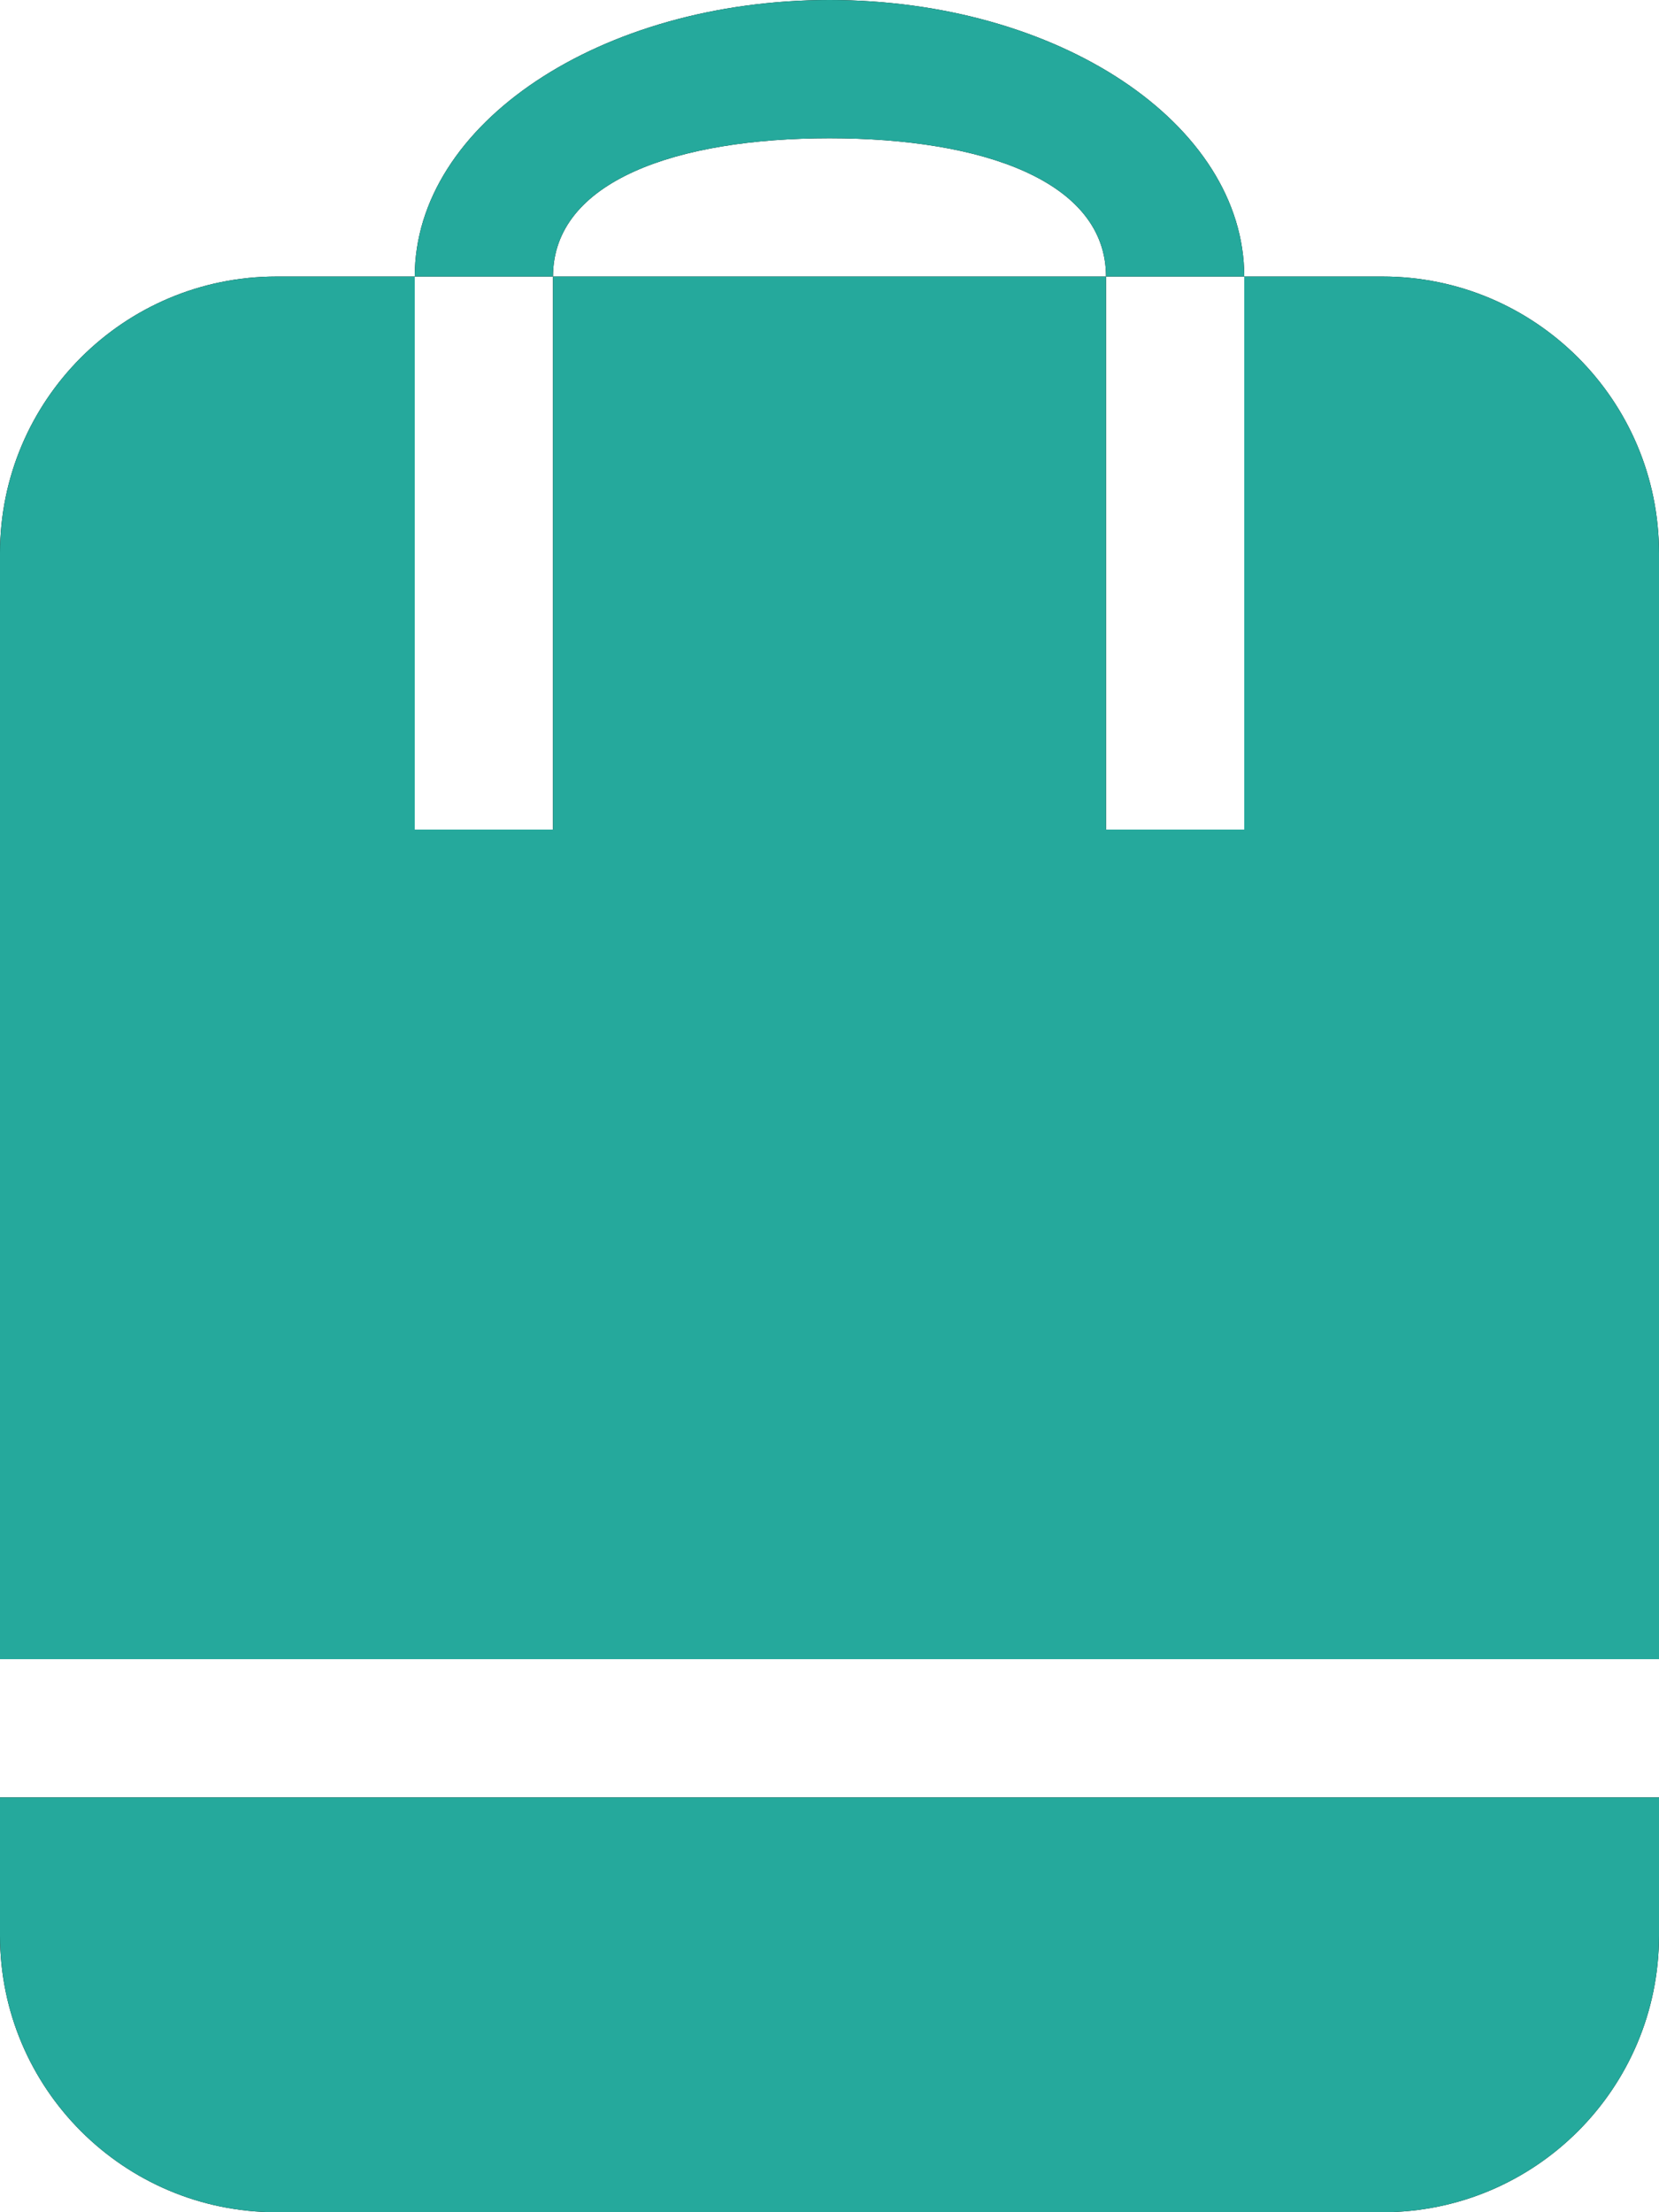
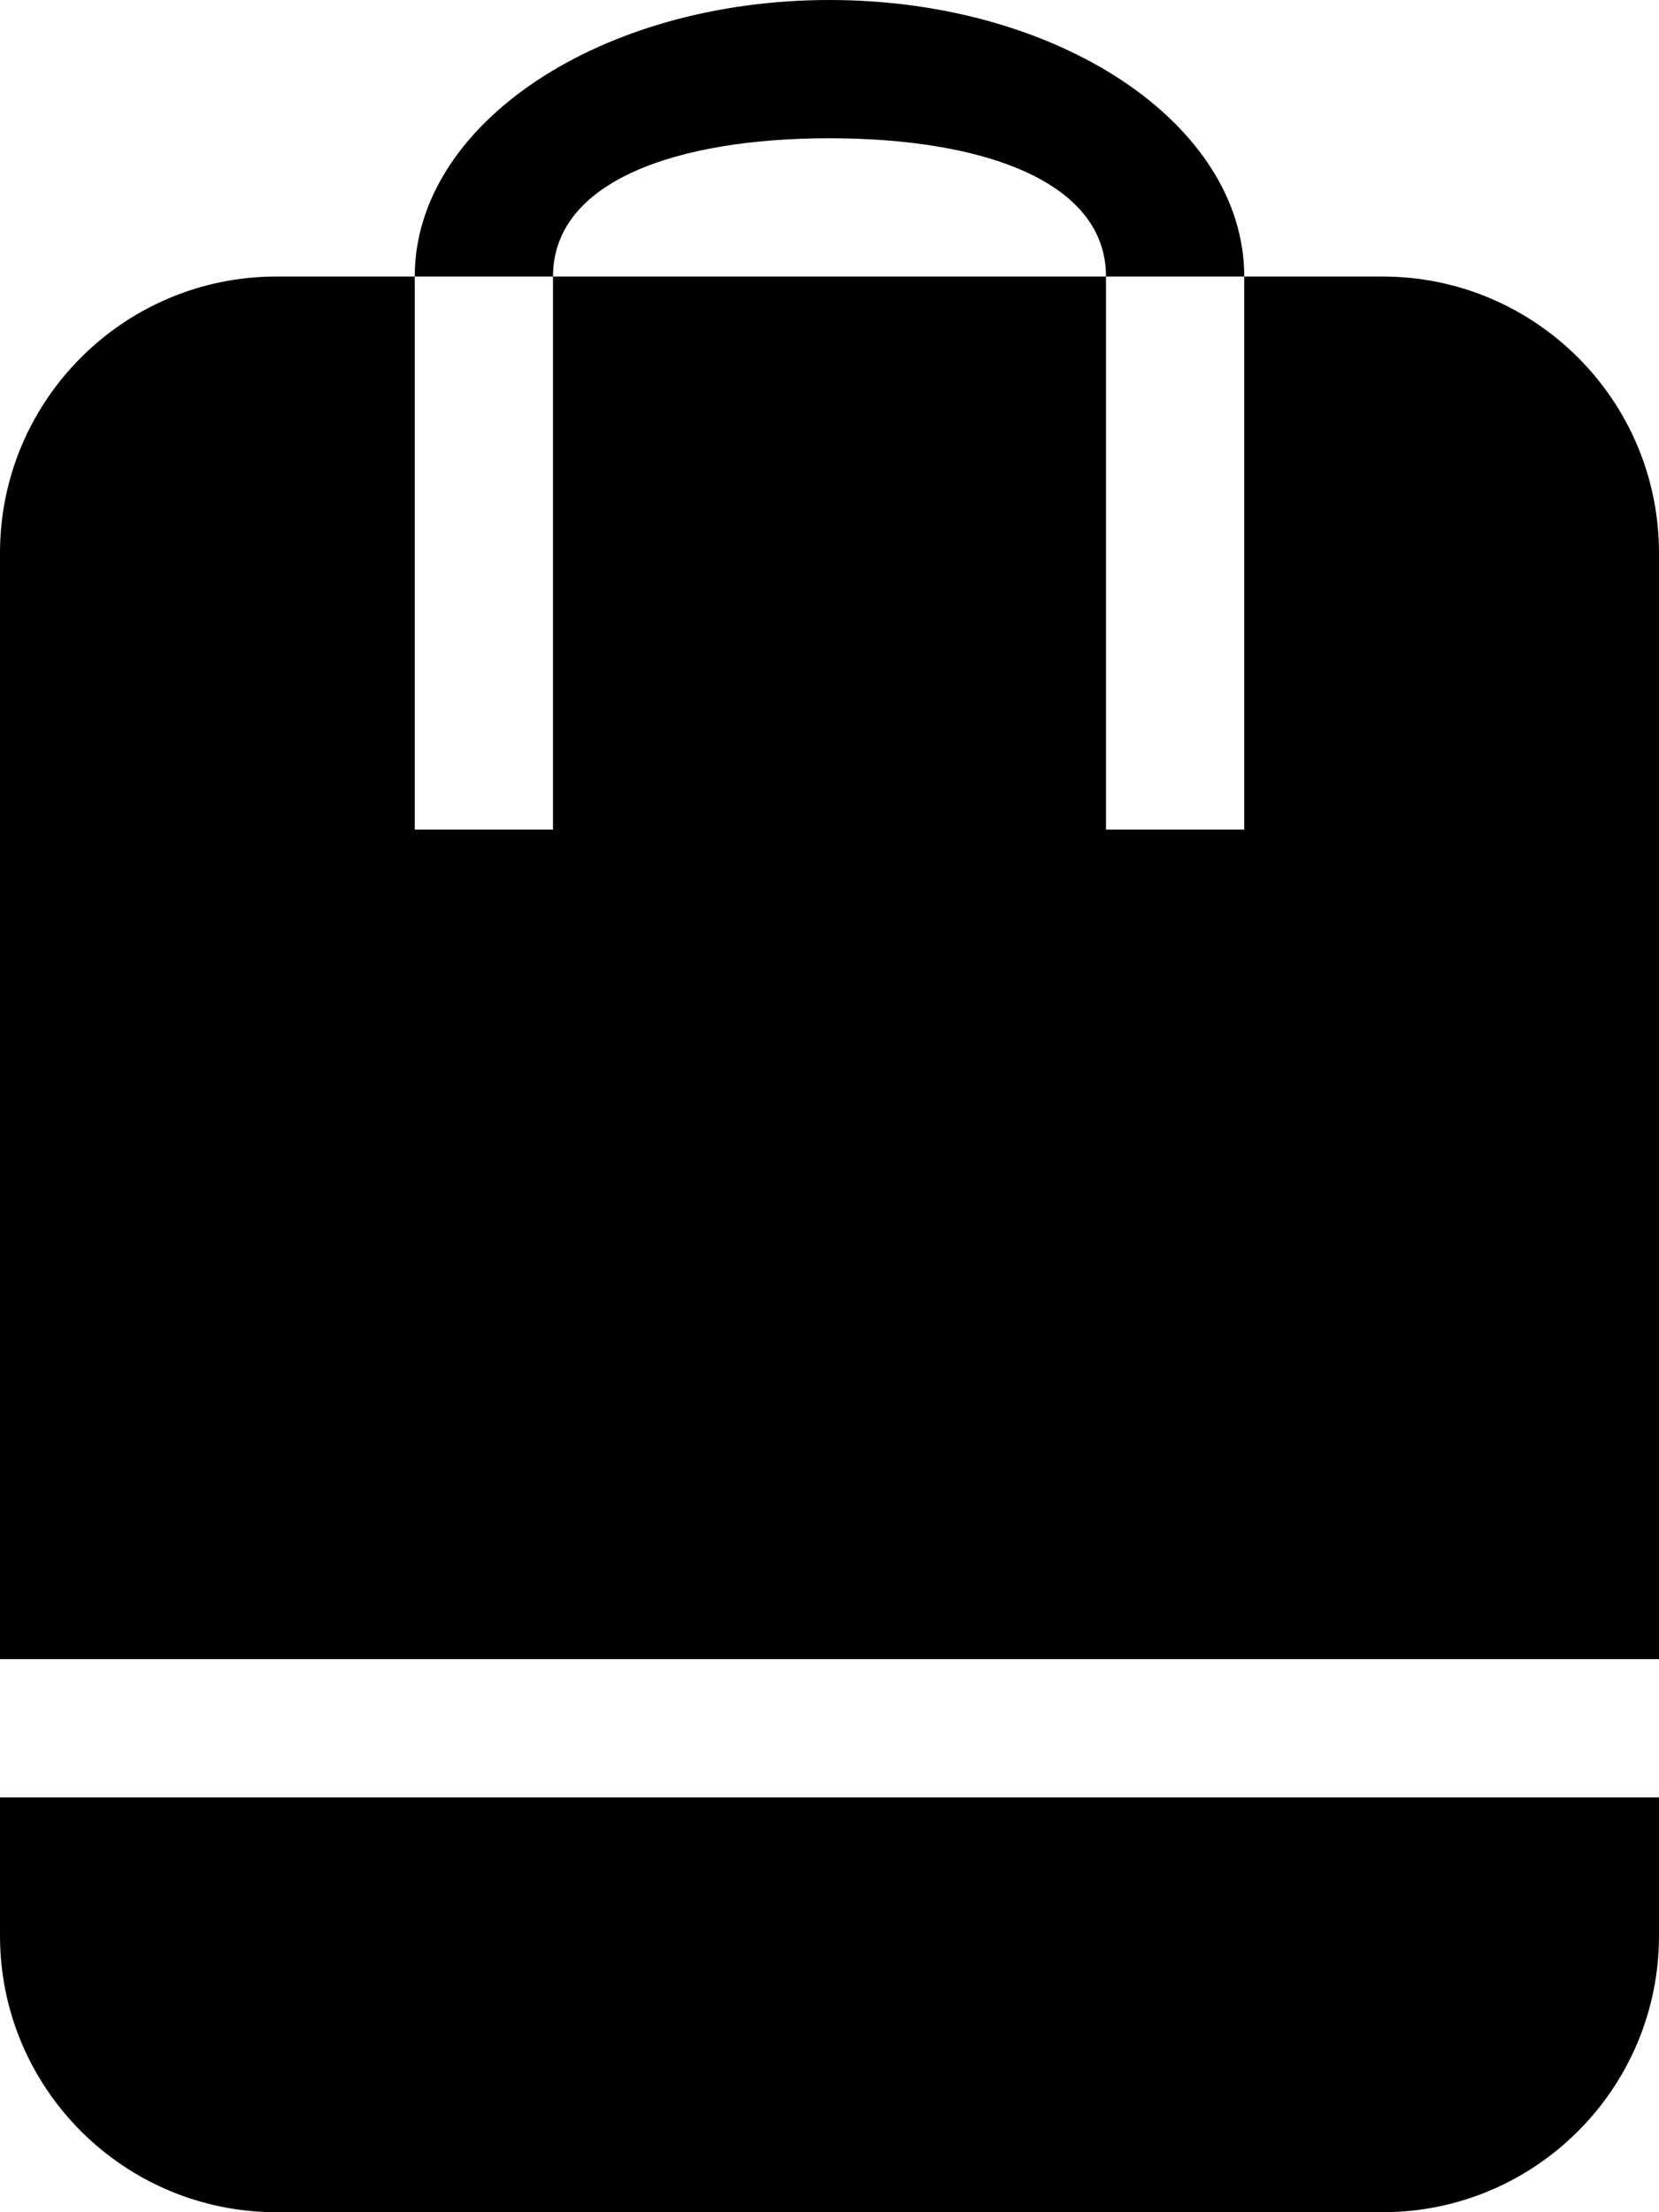
<svg xmlns="http://www.w3.org/2000/svg" width="75" height="100" viewBox="0 0 75 100" fill="none">
  <path fill-rule="evenodd" clip-rule="evenodd" d="M62.5 12.5H56.25V37.5H50V12.5H25V37.5H18.75V12.5H12.5C5.597 12.5 0 18.097 0 25V75H75V25C75 18.097 69.403 12.5 62.5 12.5ZM37.5 6.25C44.403 6.25 50 8.184 50 12.5H56.25C56.25 5.597 47.853 0 37.5 0C27.147 0 18.75 5.597 18.75 12.5H25C25 8.184 30.597 6.25 37.5 6.25ZM0 87.5C0 94.403 5.597 100 12.5 100H62.5C69.403 100 75 94.403 75 87.5V81.25H0V87.5Z" fill="black" />
-   <path fill-rule="evenodd" clip-rule="evenodd" d="M62.5 12.5H56.25V37.5H50V12.5H25V37.5H18.75V12.5H12.5C5.597 12.5 0 18.097 0 25V75H75V25C75 18.097 69.403 12.5 62.5 12.5ZM37.5 6.25C44.403 6.25 50 8.184 50 12.5H56.25C56.25 5.597 47.853 0 37.5 0C27.147 0 18.75 5.597 18.75 12.5H25C25 8.184 30.597 6.25 37.5 6.25ZM0 87.5C0 94.403 5.597 100 12.5 100H62.5C69.403 100 75 94.403 75 87.5V81.25H0V87.5Z" fill="#25A99C" />
</svg>